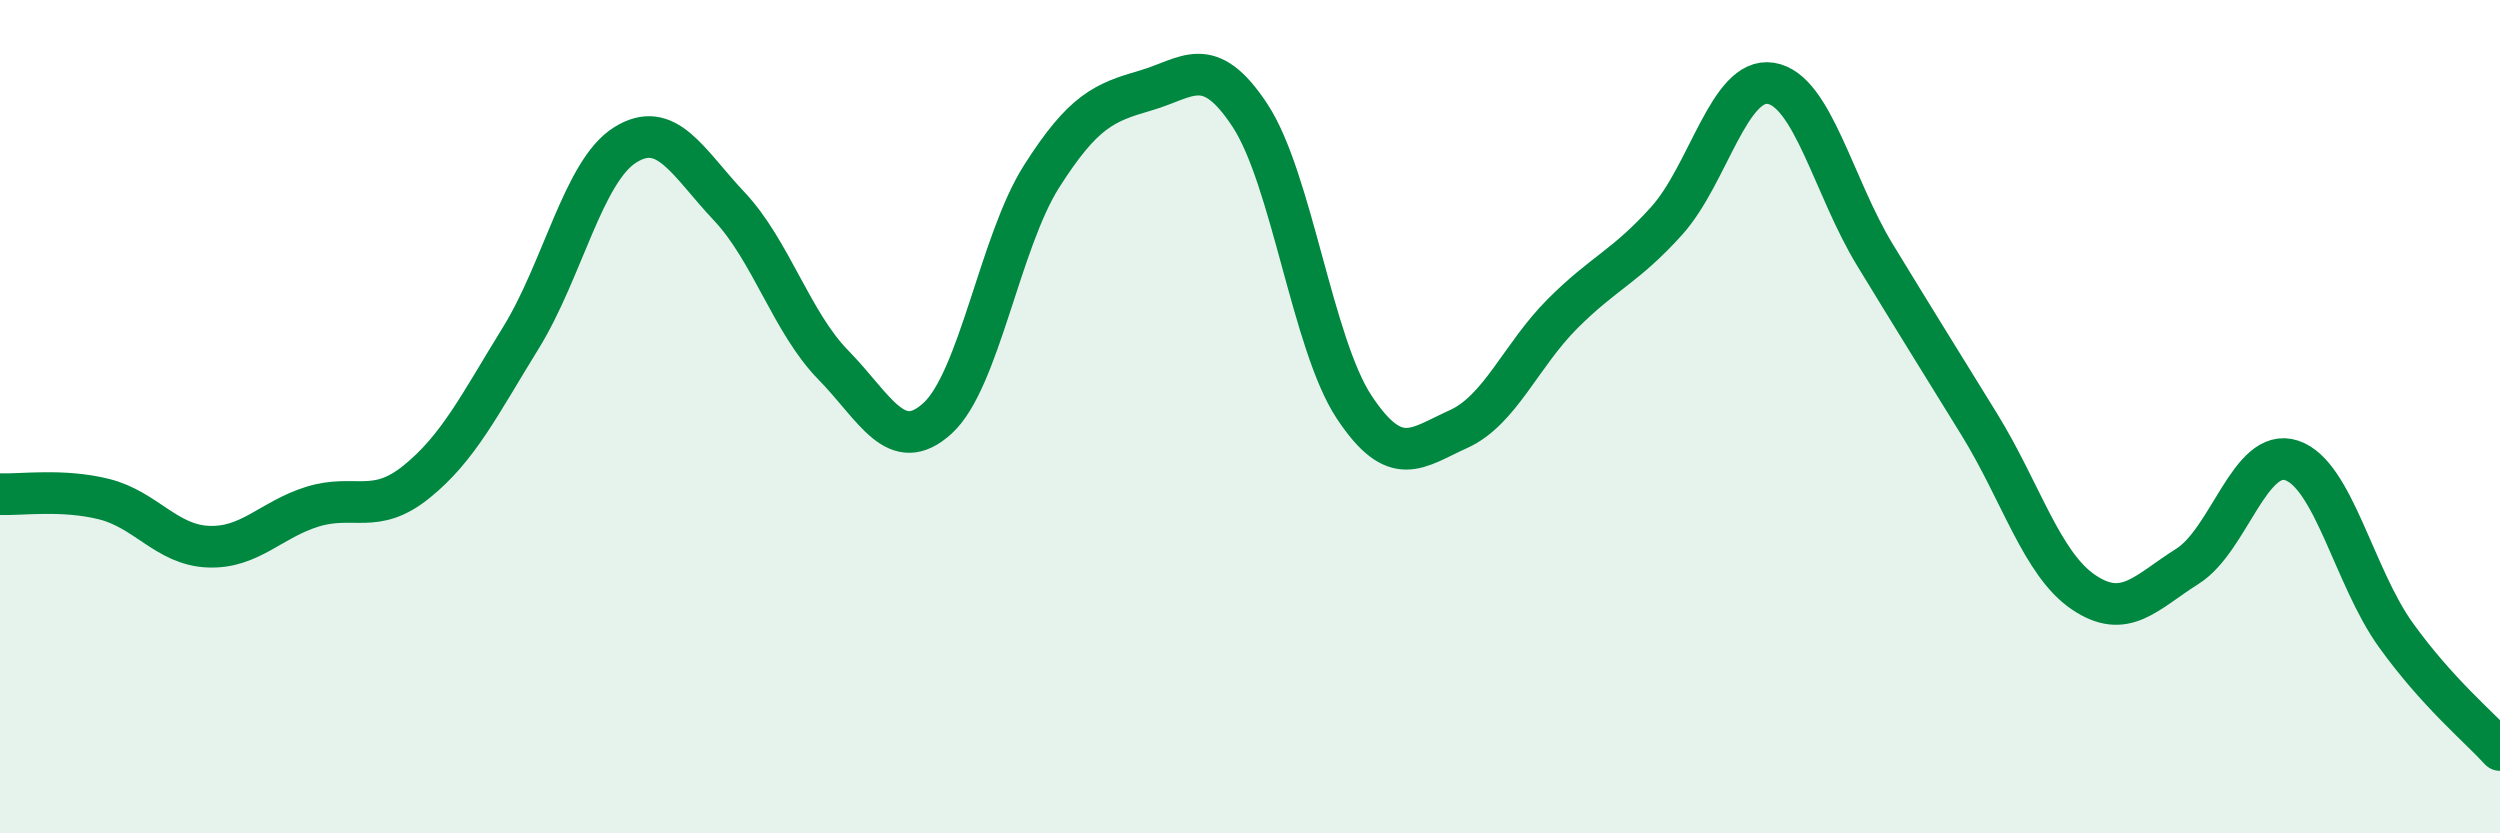
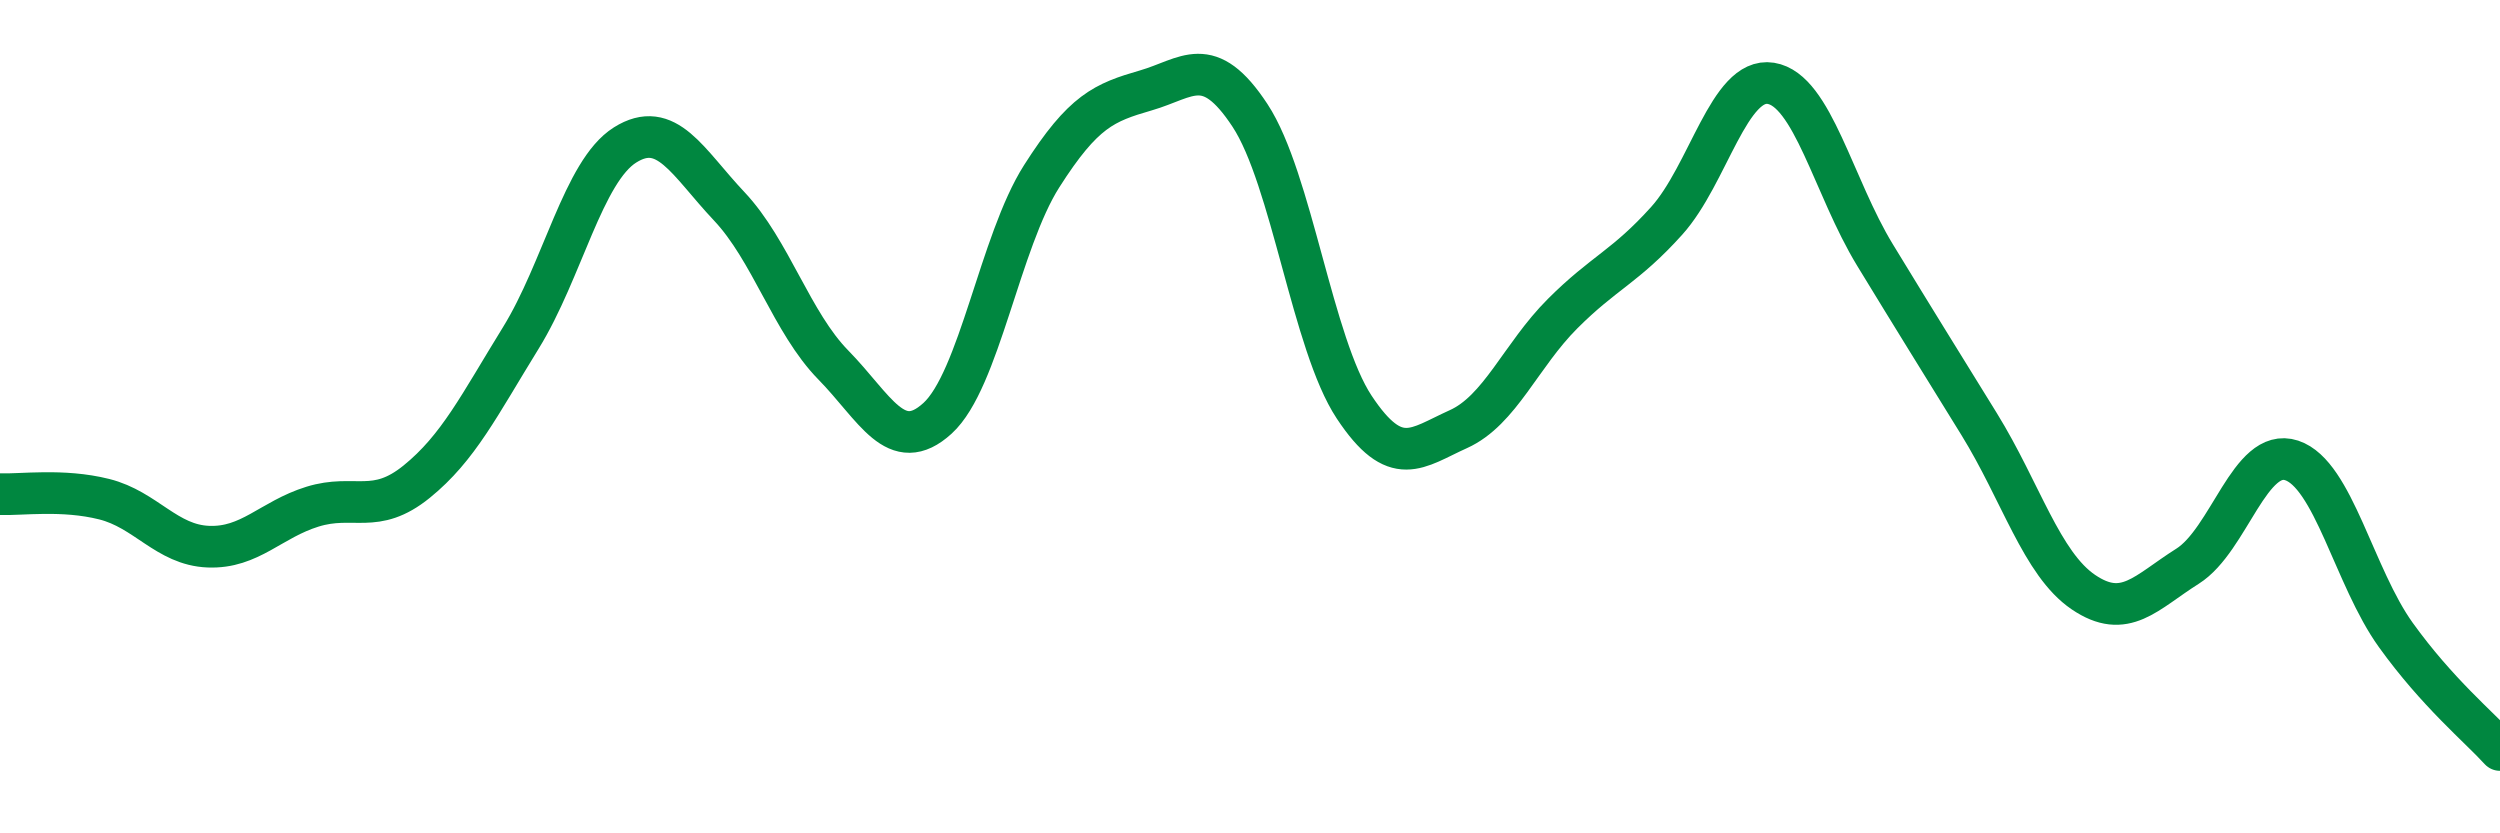
<svg xmlns="http://www.w3.org/2000/svg" width="60" height="20" viewBox="0 0 60 20">
-   <path d="M 0,11.86 C 0.5,11.88 1.5,11.73 2.5,11.98 C 3.5,12.23 4,13.08 5,13.12 C 6,13.16 6.5,12.47 7.5,12.16 C 8.5,11.85 9,12.37 10,11.56 C 11,10.75 11.5,9.73 12.5,8.11 C 13.5,6.49 14,4.11 15,3.48 C 16,2.85 16.5,3.89 17.5,4.95 C 18.5,6.01 19,7.74 20,8.76 C 21,9.78 21.5,10.95 22.5,10.04 C 23.5,9.13 24,5.8 25,4.23 C 26,2.66 26.5,2.46 27.5,2.17 C 28.5,1.88 29,1.25 30,2.77 C 31,4.29 31.5,8.26 32.5,9.77 C 33.5,11.28 34,10.75 35,10.3 C 36,9.85 36.5,8.53 37.5,7.53 C 38.5,6.53 39,6.41 40,5.3 C 41,4.19 41.5,1.84 42.5,2 C 43.5,2.16 44,4.48 45,6.12 C 46,7.76 46.5,8.56 47.5,10.18 C 48.5,11.8 49,13.53 50,14.21 C 51,14.89 51.5,14.22 52.5,13.59 C 53.5,12.96 54,10.72 55,11.05 C 56,11.38 56.5,13.85 57.5,15.24 C 58.5,16.63 59.5,17.45 60,18L60 20L0 20Z" fill="#008740" opacity="0.1" stroke-linecap="round" stroke-linejoin="round" />
  <path d="M 0,11.86 C 0.5,11.88 1.5,11.73 2.5,11.98 C 3.5,12.23 4,13.08 5,13.12 C 6,13.16 6.5,12.47 7.5,12.16 C 8.5,11.85 9,12.37 10,11.56 C 11,10.75 11.5,9.73 12.5,8.11 C 13.5,6.49 14,4.11 15,3.48 C 16,2.85 16.5,3.89 17.5,4.95 C 18.5,6.01 19,7.74 20,8.76 C 21,9.78 21.5,10.95 22.5,10.04 C 23.5,9.13 24,5.8 25,4.23 C 26,2.66 26.5,2.46 27.5,2.17 C 28.5,1.88 29,1.25 30,2.77 C 31,4.29 31.5,8.26 32.5,9.77 C 33.5,11.28 34,10.75 35,10.3 C 36,9.85 36.5,8.53 37.5,7.53 C 38.5,6.53 39,6.41 40,5.3 C 41,4.19 41.5,1.84 42.5,2 C 43.5,2.16 44,4.48 45,6.12 C 46,7.76 46.5,8.56 47.5,10.18 C 48.5,11.8 49,13.53 50,14.21 C 51,14.89 51.5,14.22 52.5,13.59 C 53.5,12.96 54,10.72 55,11.05 C 56,11.38 56.5,13.85 57.5,15.24 C 58.5,16.63 59.5,17.45 60,18" stroke="#008740" stroke-width="1" fill="none" stroke-linecap="round" stroke-linejoin="round" />
</svg>